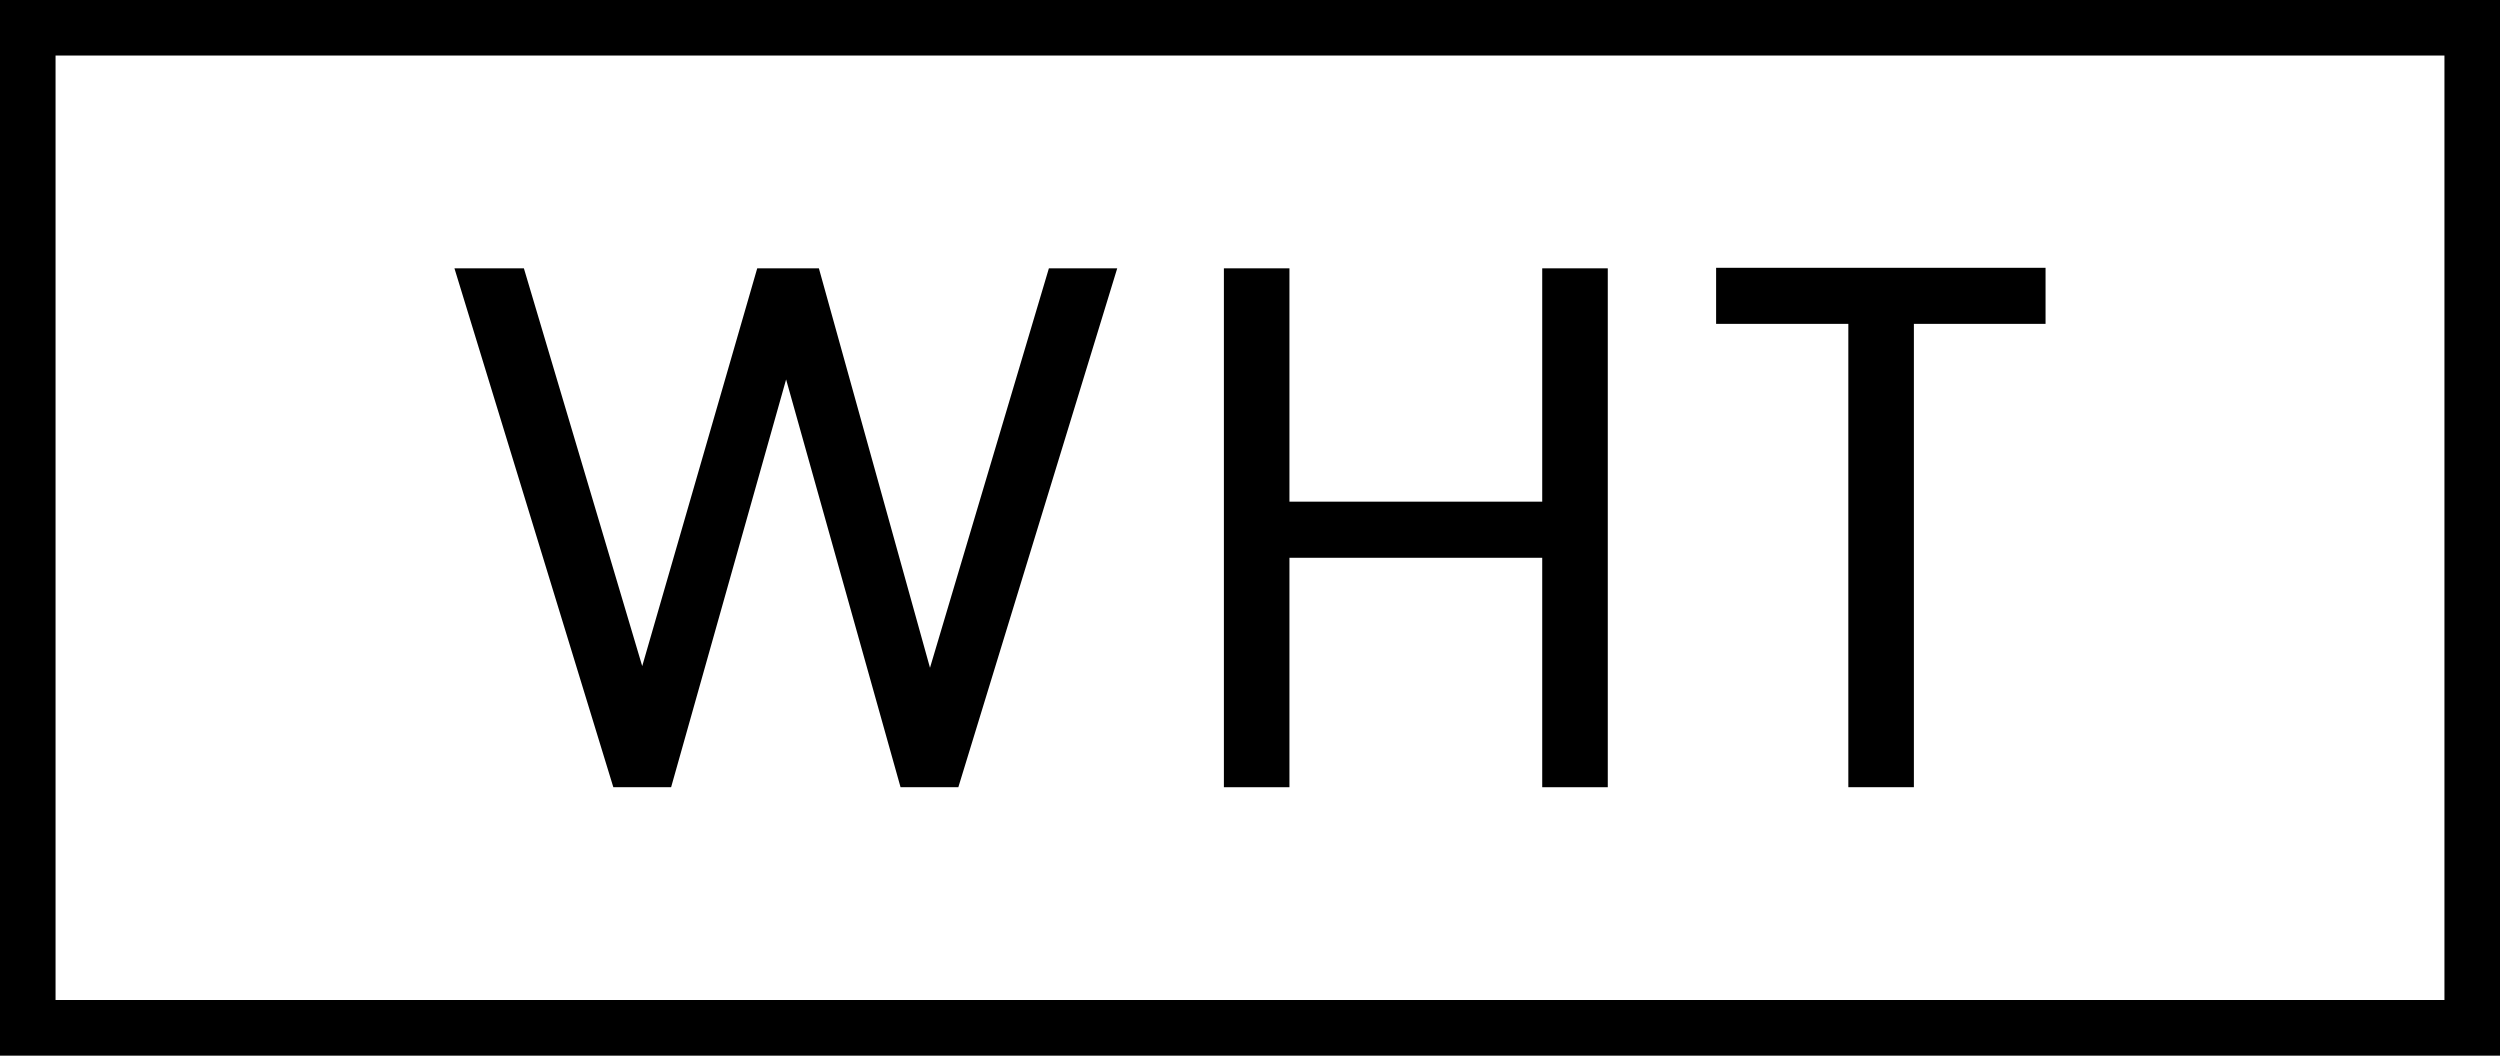
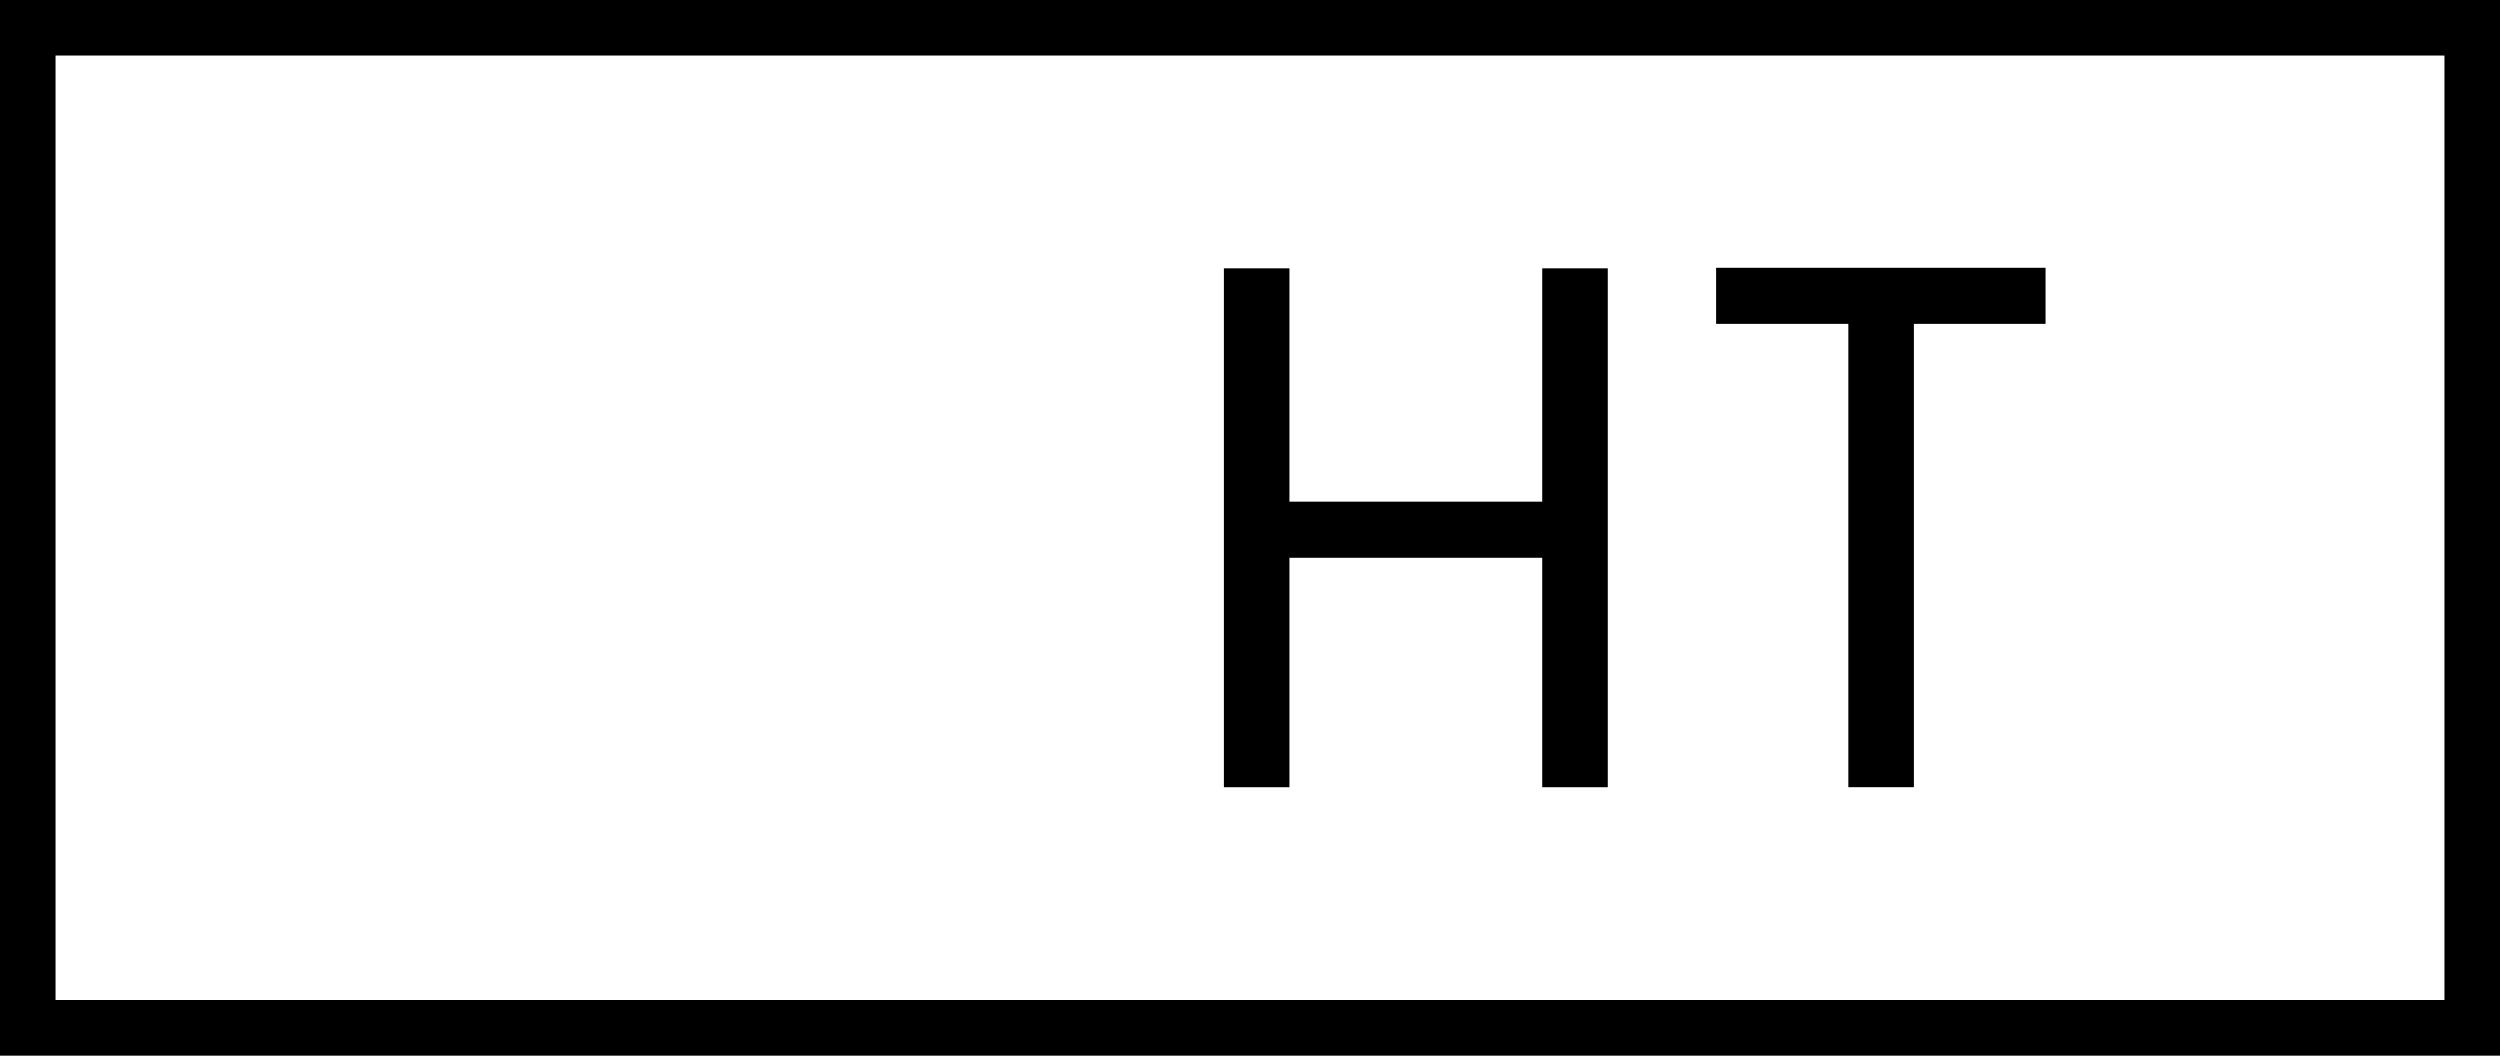
<svg xmlns="http://www.w3.org/2000/svg" id="_レイヤー_2" data-name="レイヤー 2" viewBox="0 0 45 19">
  <rect x="0" y="0" width="45" height="19" fill="#808080" stroke="none" />
  <defs>
    <style>
      .cls-1 {
        fill: #000;
        stroke-width: 0px;
      }

      .cls-2 {
        fill: #fff;
        stroke: #000;
        stroke-miterlimit: 10;
      }
    </style>
  </defs>
  <g id="txt">
    <g>
      <rect class="cls-2" x=".5" y=".5" width="44" height="18" />
      <g>
-         <path class="cls-1" d="M18.89,4.83h1.22l-2.86,9.34h-1.04l-2.06-7.34-2.07,7.34h-1.04l-2.86-9.34h1.25l2.13,7.16,2.07-7.16h1.11l2,7.19,2.14-7.19Z" />
        <path class="cls-1" d="M23.21,14.17h-1.18V4.83h1.18v4.2h4.55v-4.2h1.18v9.34h-1.18v-4.13h-4.55v4.13Z" />
        <path class="cls-1" d="M34.45,14.17h-1.18V5.83h-2.38v-1.01h5.93v1.01h-2.37v8.33Z" />
      </g>
    </g>
  </g>
</svg>